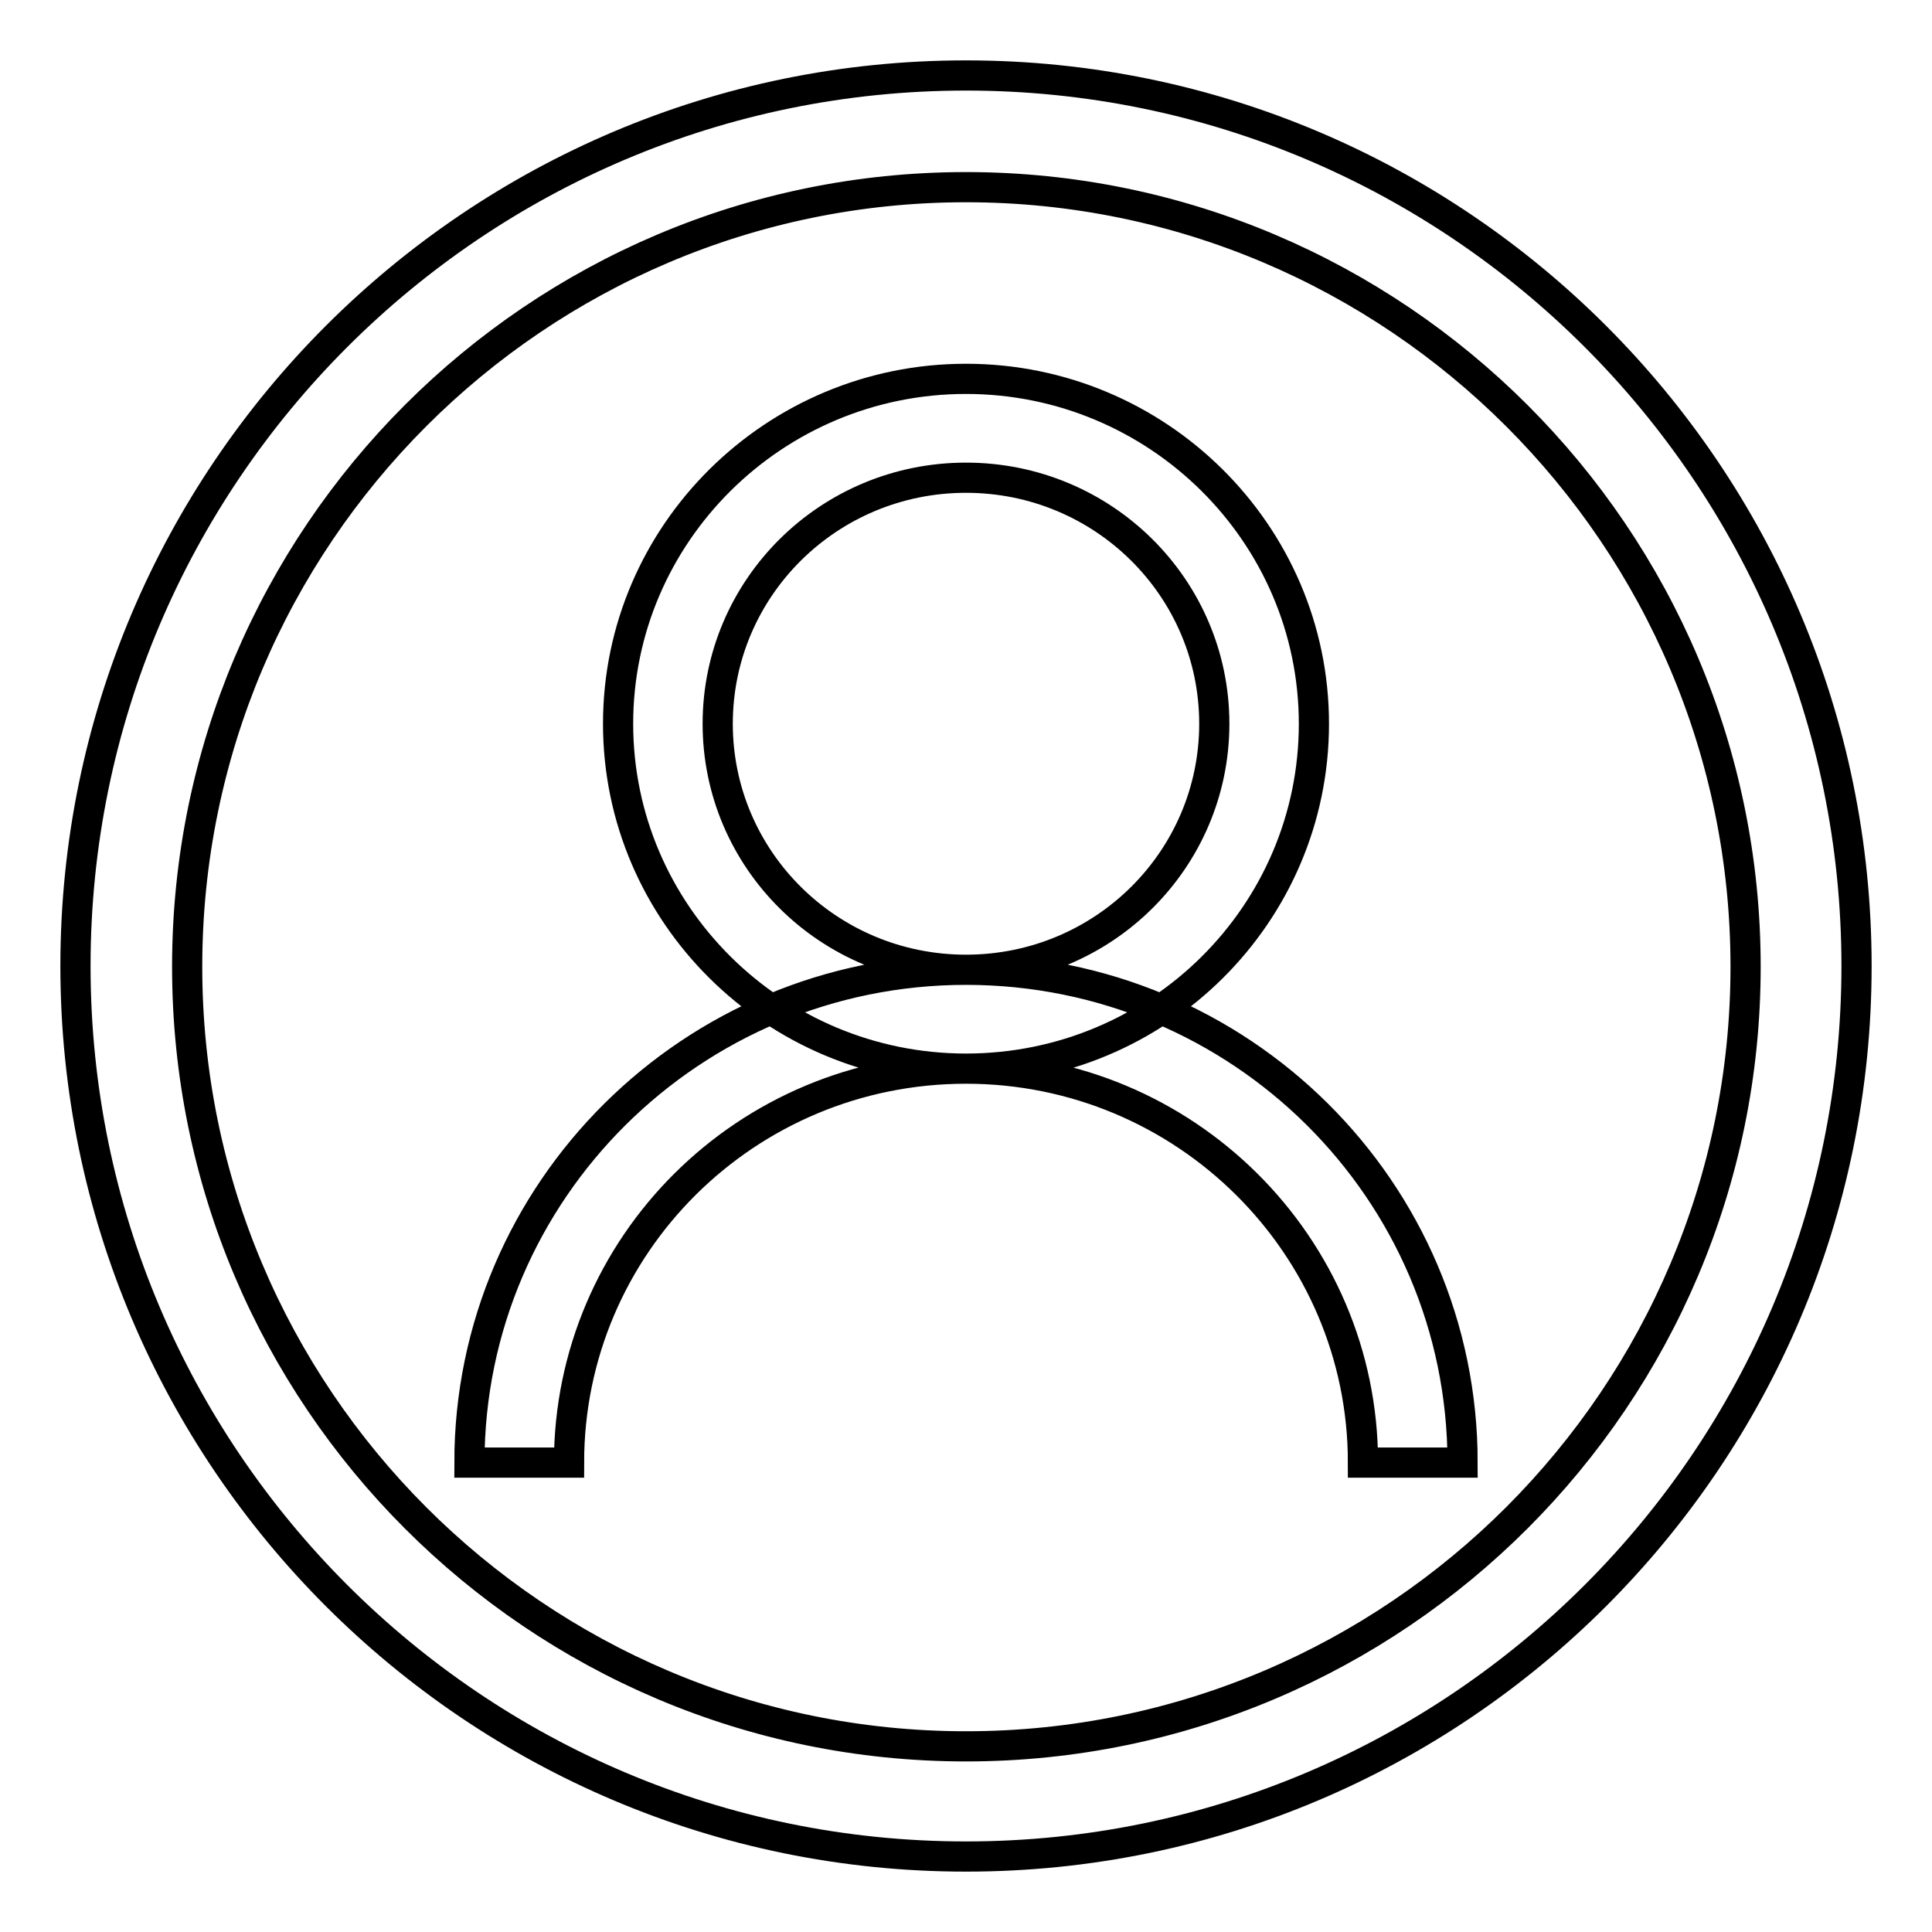
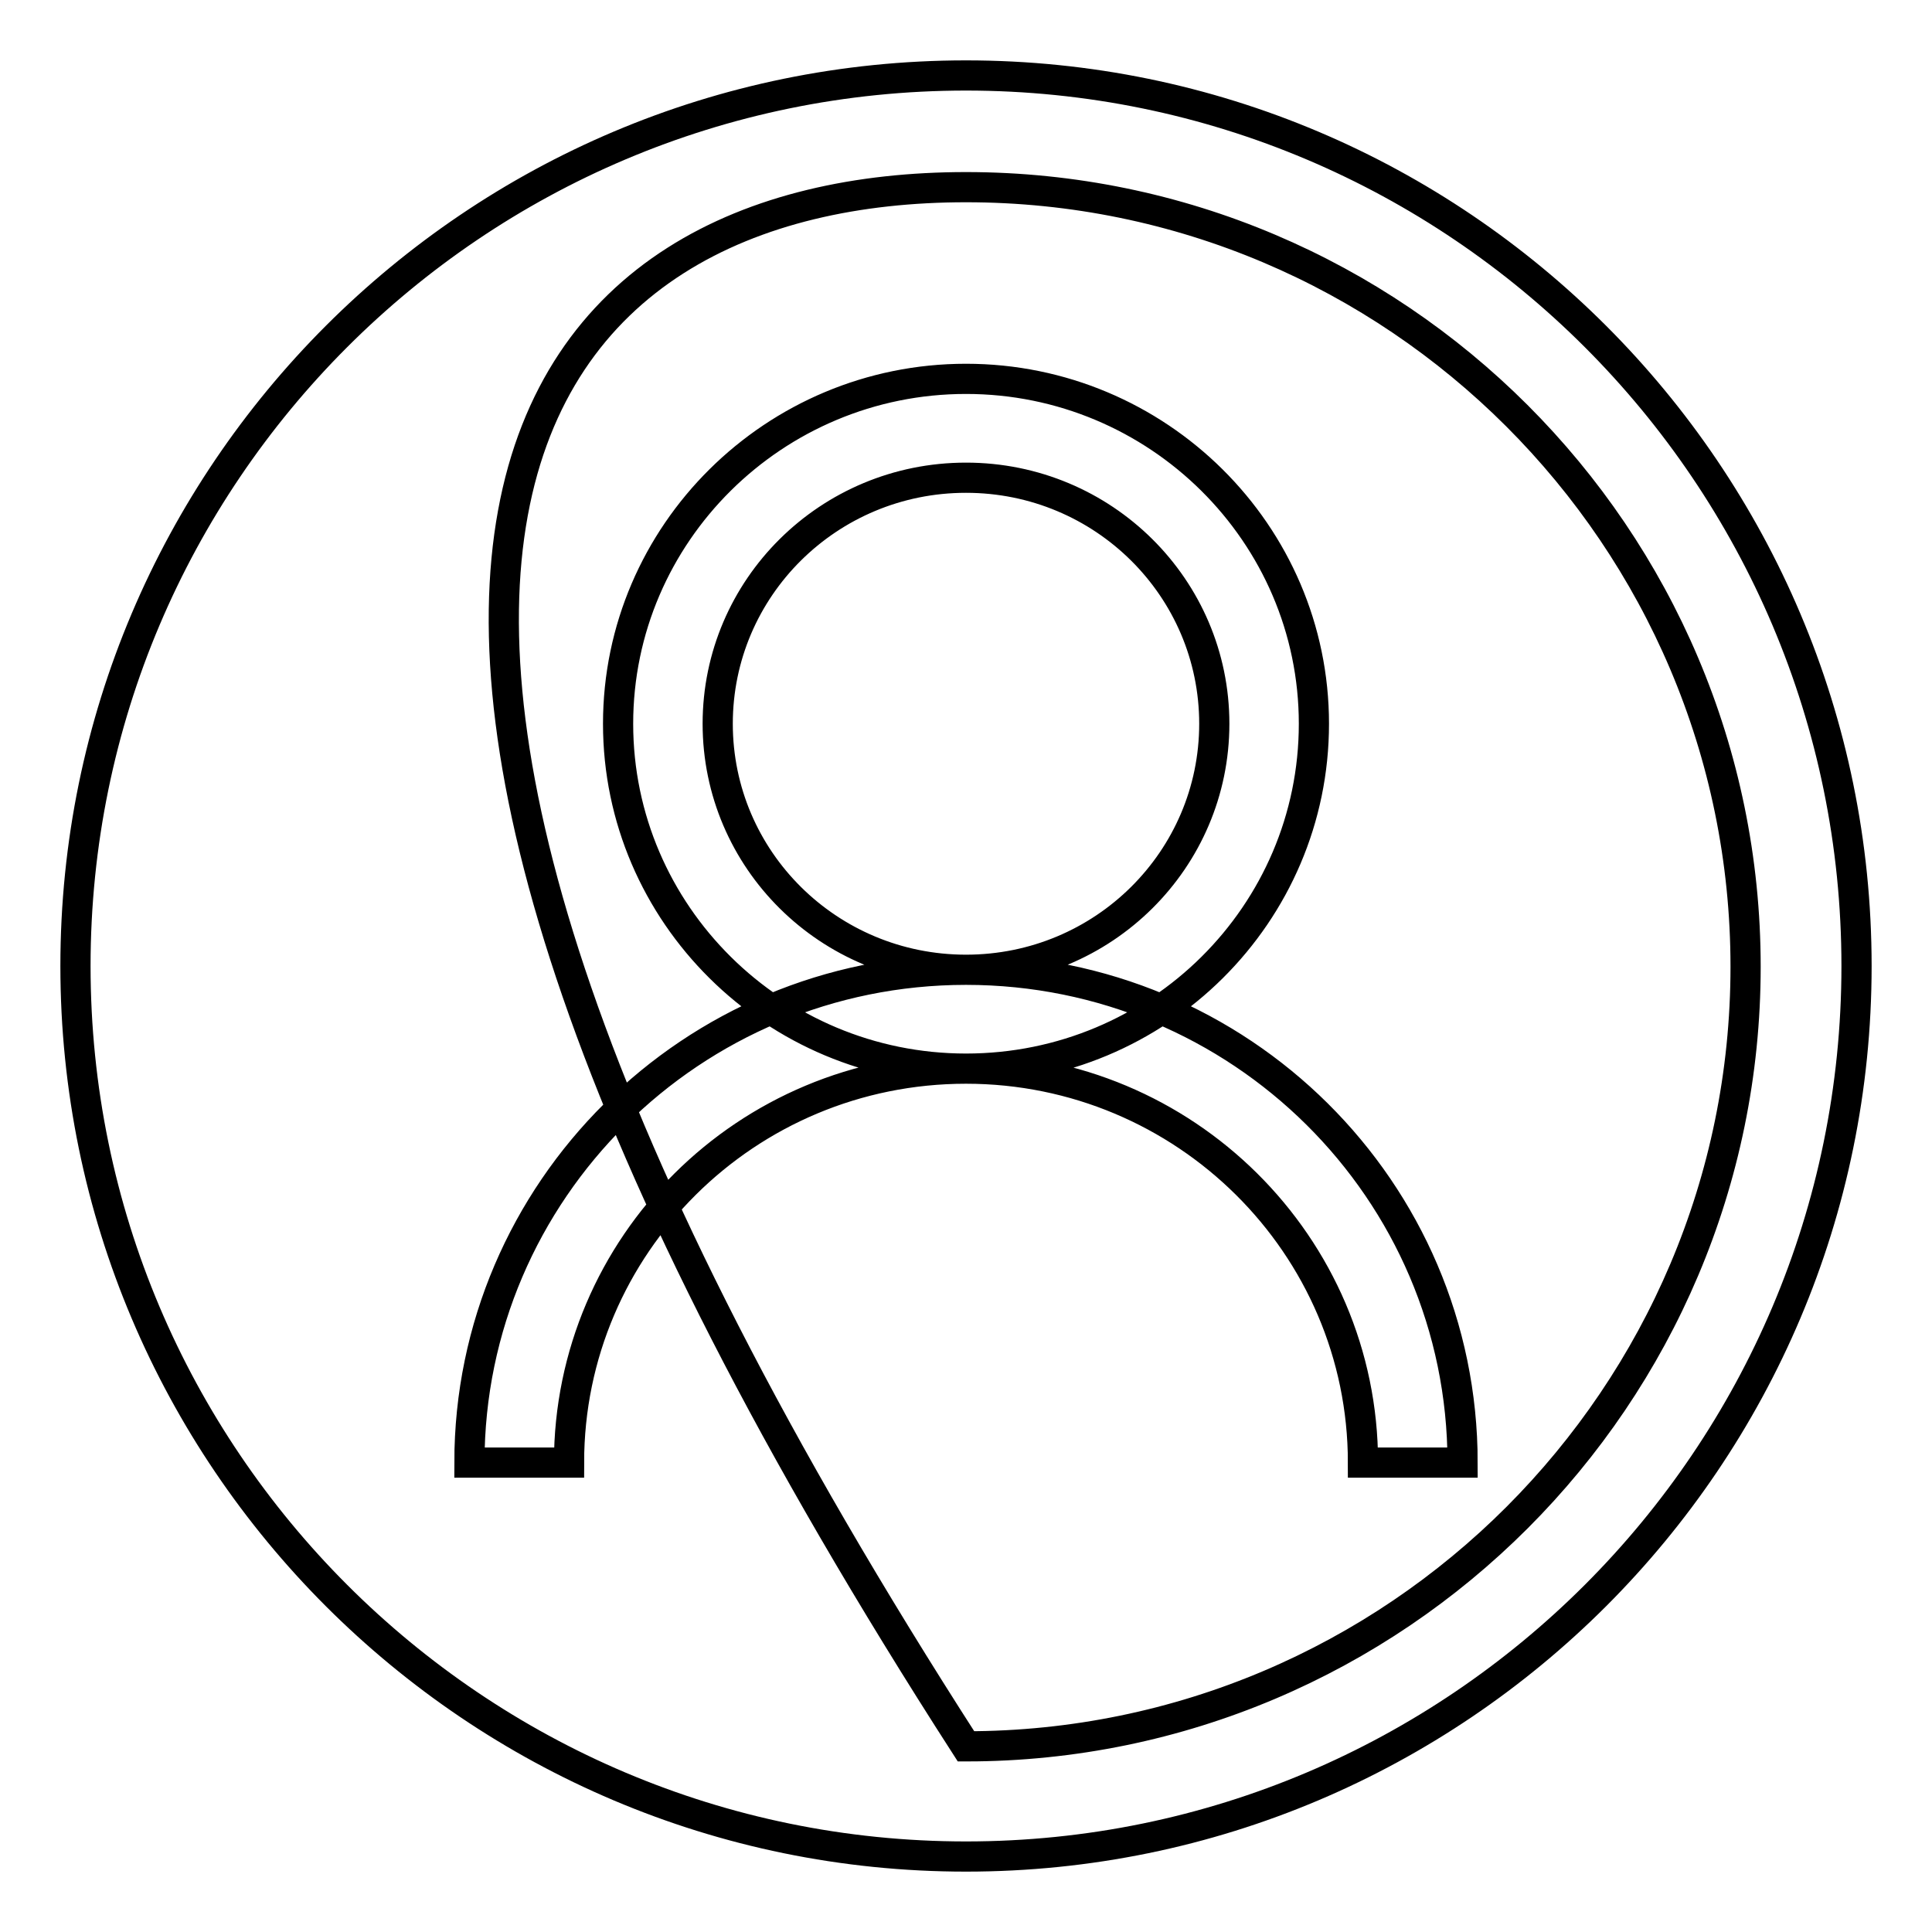
<svg xmlns="http://www.w3.org/2000/svg" version="1.1" x="0px" y="0px" viewBox="0 0 256 256" enable-background="new 0 0 256 256" xml:space="preserve">
  <g>
-     <path stroke-width="4" fill-opacity="0" stroke="#000000" d="M128,246c65.1,0,118-52.9,118-118c0-65.1-52.9-118-118-118C62.9,10,10,62.9,10,128 C10,193.1,62.9,246,128,246L128,246z M128,24.8c56.9,0,103.3,46.3,103.3,103.3c0,56.9-46.3,103.3-103.3,103.3 c-56.9,0-103.2-46.3-103.2-103.3C24.8,71.1,71.1,24.8,128,24.8L128,24.8z M128,50.2c25.4,0,46.1,20.5,46.1,45.7 c0,25.2-20.6,45.7-46.1,45.7c-25.4,0-46.1-20.5-46.1-45.7C81.9,70.7,102.6,50.2,128,50.2L128,50.2z M128,128.5 c18.2,0,32.9-14.6,32.9-32.6c0-18-14.7-32.6-32.9-32.6c-18.2,0-32.9,14.6-32.9,32.6C95.1,113.9,109.8,128.5,128,128.5L128,128.5z  M128,128.5c36.3,0,65.8,29.2,65.8,65.3h-13.2c0-28.8-23.6-52.2-52.6-52.2c-29.1,0-52.6,23.4-52.6,52.2H62.2 C62.2,157.8,91.7,128.5,128,128.5L128,128.5z" />
+     <path stroke-width="4" fill-opacity="0" stroke="#000000" d="M128,246c65.1,0,118-52.9,118-118c0-65.1-52.9-118-118-118C62.9,10,10,62.9,10,128 C10,193.1,62.9,246,128,246L128,246z M128,24.8c56.9,0,103.3,46.3,103.3,103.3c0,56.9-46.3,103.3-103.3,103.3 C24.8,71.1,71.1,24.8,128,24.8L128,24.8z M128,50.2c25.4,0,46.1,20.5,46.1,45.7 c0,25.2-20.6,45.7-46.1,45.7c-25.4,0-46.1-20.5-46.1-45.7C81.9,70.7,102.6,50.2,128,50.2L128,50.2z M128,128.5 c18.2,0,32.9-14.6,32.9-32.6c0-18-14.7-32.6-32.9-32.6c-18.2,0-32.9,14.6-32.9,32.6C95.1,113.9,109.8,128.5,128,128.5L128,128.5z  M128,128.5c36.3,0,65.8,29.2,65.8,65.3h-13.2c0-28.8-23.6-52.2-52.6-52.2c-29.1,0-52.6,23.4-52.6,52.2H62.2 C62.2,157.8,91.7,128.5,128,128.5L128,128.5z" />
  </g>
</svg>